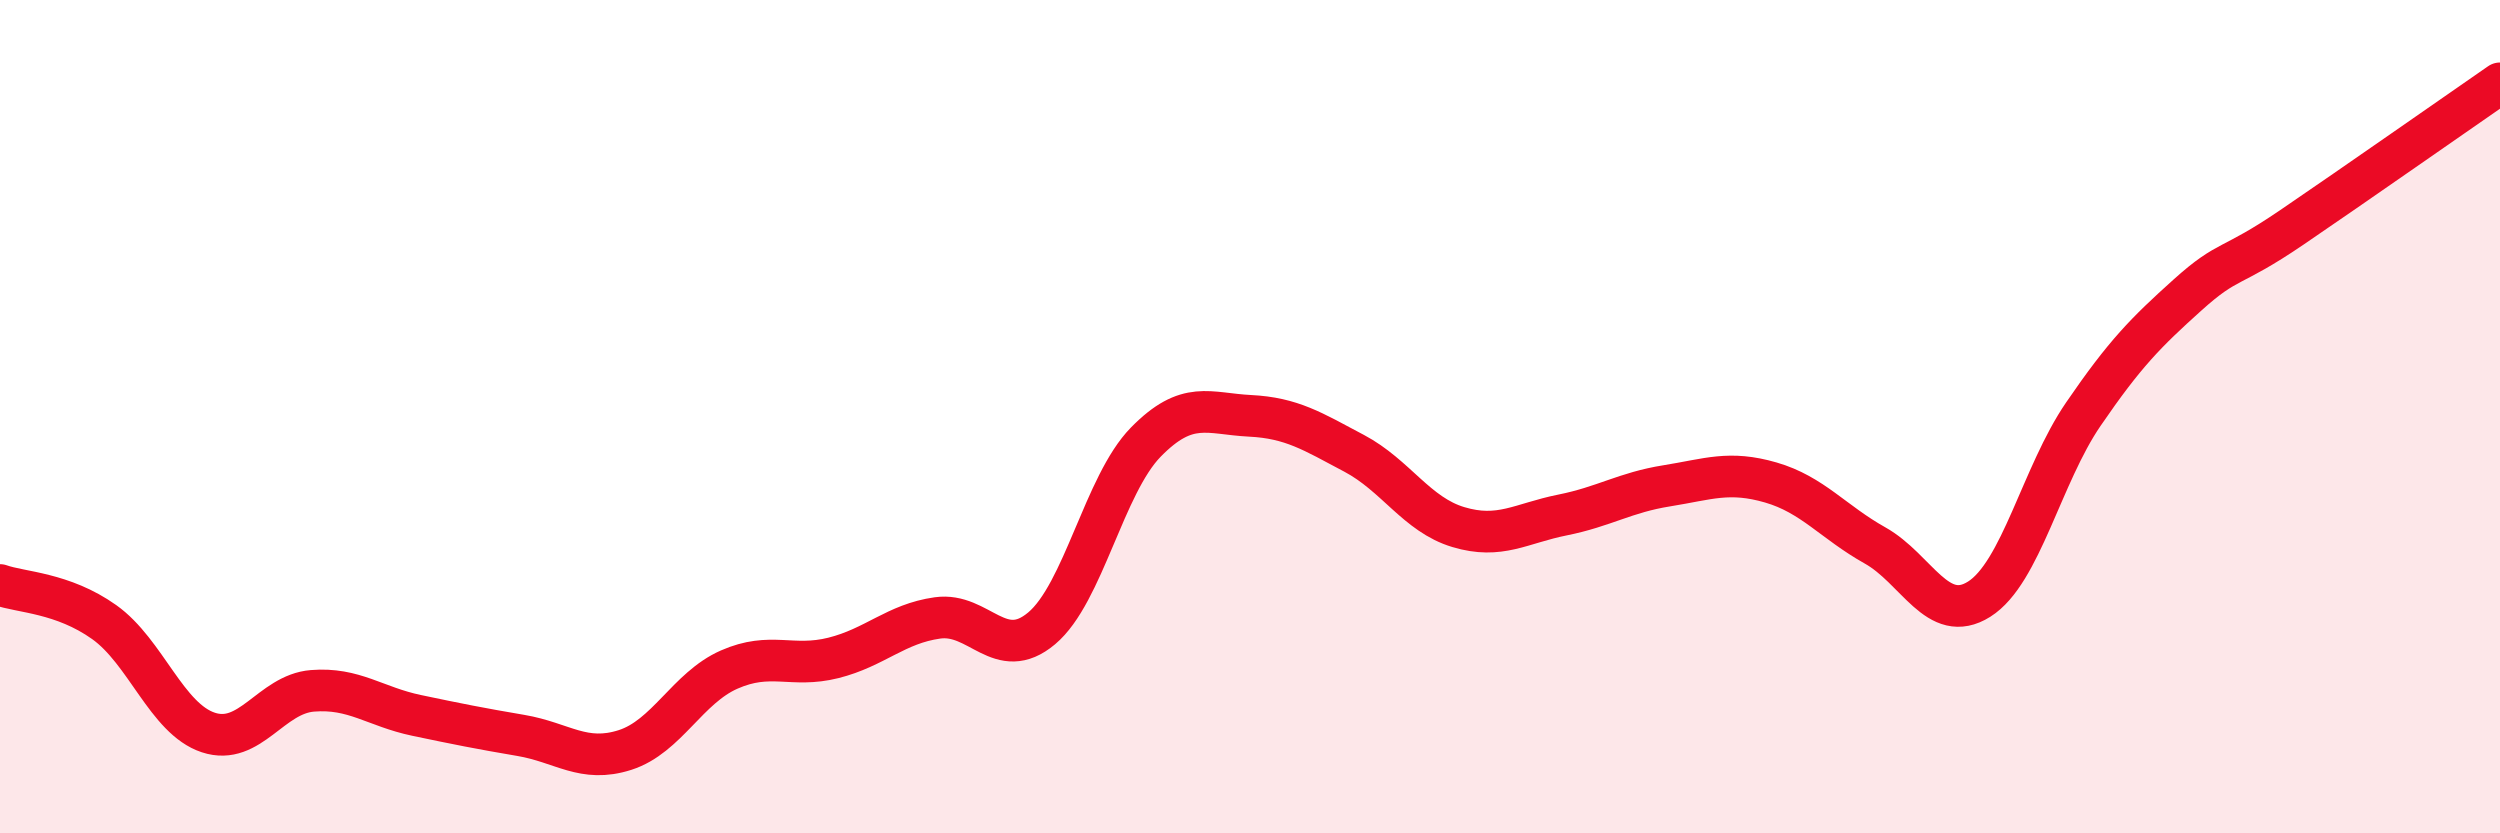
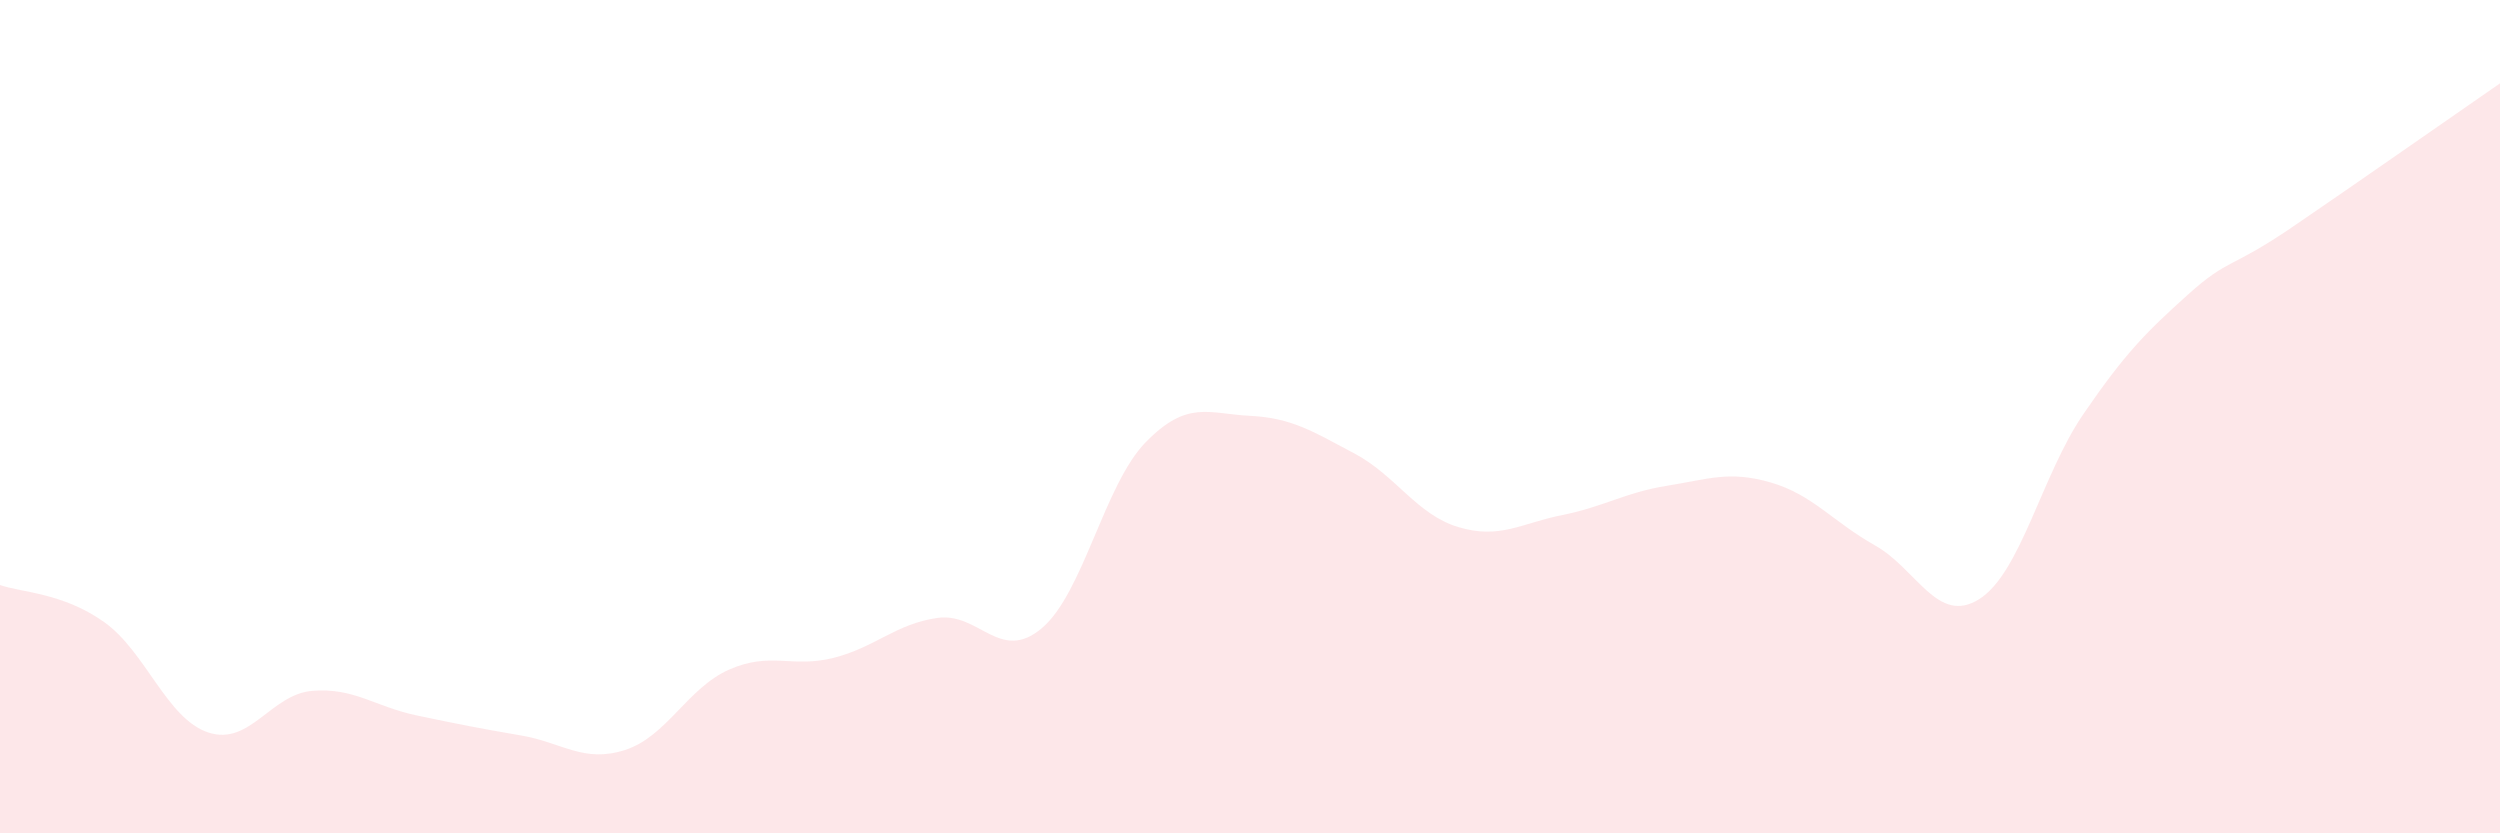
<svg xmlns="http://www.w3.org/2000/svg" width="60" height="20" viewBox="0 0 60 20">
  <path d="M 0,14.04 C 0.5,14.22 1.5,14.22 2.5,14.93 C 3.5,15.64 4,17.25 5,17.58 C 6,17.91 6.5,16.66 7.5,16.58 C 8.5,16.5 9,16.96 10,17.17 C 11,17.38 11.5,17.48 12.5,17.65 C 13.5,17.82 14,18.32 15,18 C 16,17.68 16.5,16.51 17.5,16.07 C 18.5,15.63 19,16.04 20,15.79 C 21,15.54 21.5,14.97 22.5,14.83 C 23.5,14.69 24,15.92 25,15.08 C 26,14.24 26.5,11.63 27.5,10.61 C 28.5,9.59 29,9.93 30,9.98 C 31,10.03 31.5,10.35 32.5,10.88 C 33.5,11.41 34,12.35 35,12.65 C 36,12.95 36.5,12.56 37.5,12.36 C 38.5,12.16 39,11.82 40,11.66 C 41,11.5 41.5,11.29 42.5,11.58 C 43.5,11.87 44,12.53 45,13.09 C 46,13.65 46.5,15.01 47.5,14.38 C 48.5,13.75 49,11.4 50,9.94 C 51,8.48 51.5,7.98 52.5,7.08 C 53.5,6.18 53.5,6.48 55,5.46 C 56.5,4.44 59,2.69 60,2L60 20L0 20Z" fill="#EB0A25" opacity="0.1" stroke-linecap="round" stroke-linejoin="round" />
-   <path d="M 0,14.04 C 0.5,14.22 1.5,14.22 2.5,14.93 C 3.5,15.64 4,17.25 5,17.58 C 6,17.91 6.5,16.66 7.5,16.58 C 8.5,16.5 9,16.96 10,17.17 C 11,17.38 11.5,17.48 12.5,17.65 C 13.5,17.82 14,18.32 15,18 C 16,17.68 16.5,16.51 17.5,16.07 C 18.5,15.63 19,16.04 20,15.79 C 21,15.54 21.5,14.97 22.5,14.83 C 23.5,14.69 24,15.92 25,15.08 C 26,14.24 26.5,11.63 27.5,10.61 C 28.5,9.59 29,9.93 30,9.98 C 31,10.03 31.5,10.35 32.5,10.88 C 33.5,11.41 34,12.35 35,12.65 C 36,12.95 36.5,12.56 37.5,12.36 C 38.5,12.16 39,11.82 40,11.66 C 41,11.5 41.5,11.29 42.5,11.58 C 43.5,11.87 44,12.53 45,13.09 C 46,13.65 46.5,15.01 47.5,14.38 C 48.5,13.75 49,11.4 50,9.94 C 51,8.48 51.5,7.98 52.5,7.08 C 53.5,6.18 53.5,6.48 55,5.46 C 56.5,4.44 59,2.69 60,2" stroke="#EB0A25" stroke-width="1" fill="none" stroke-linecap="round" stroke-linejoin="round" />
</svg>